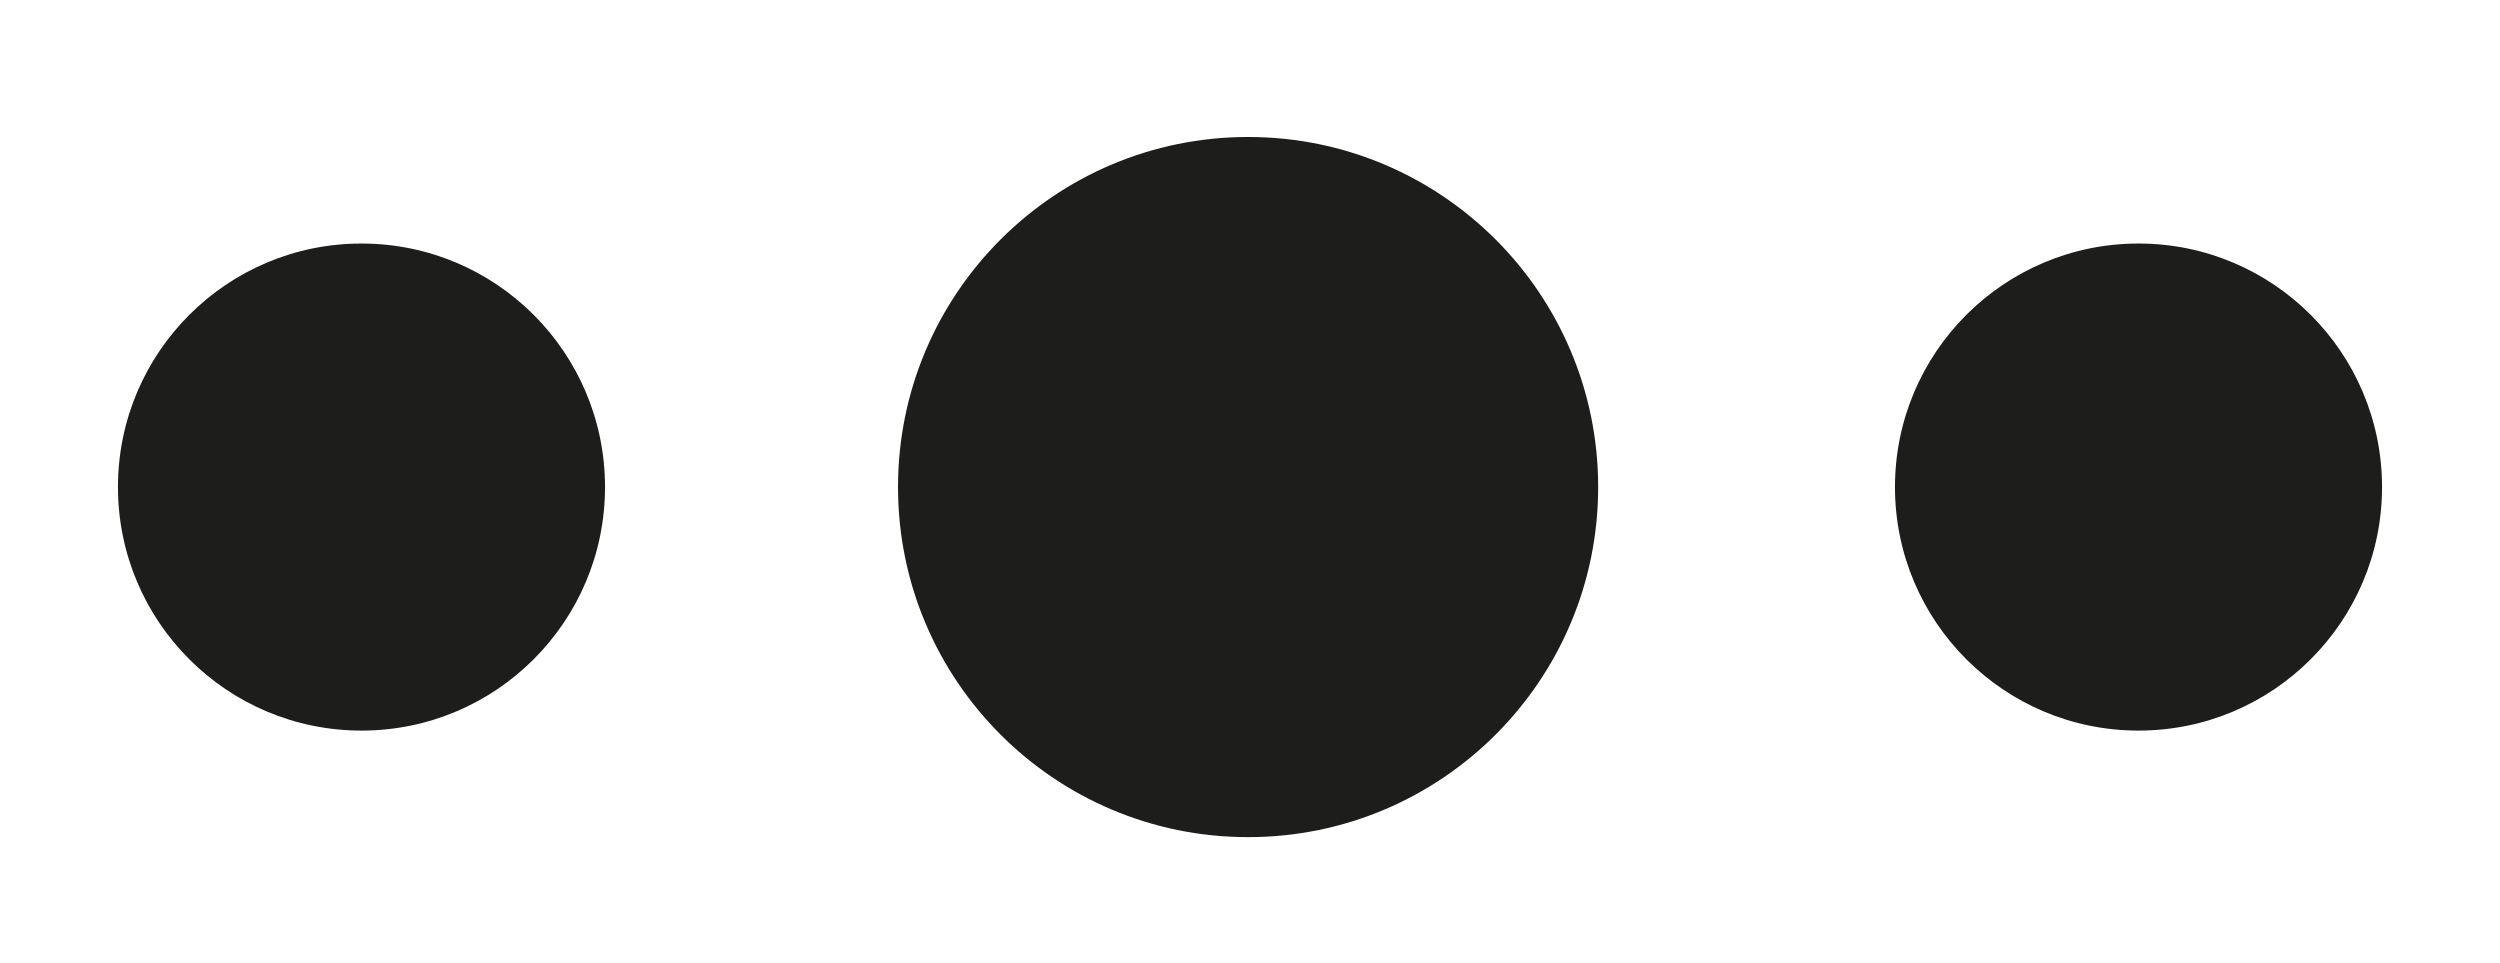
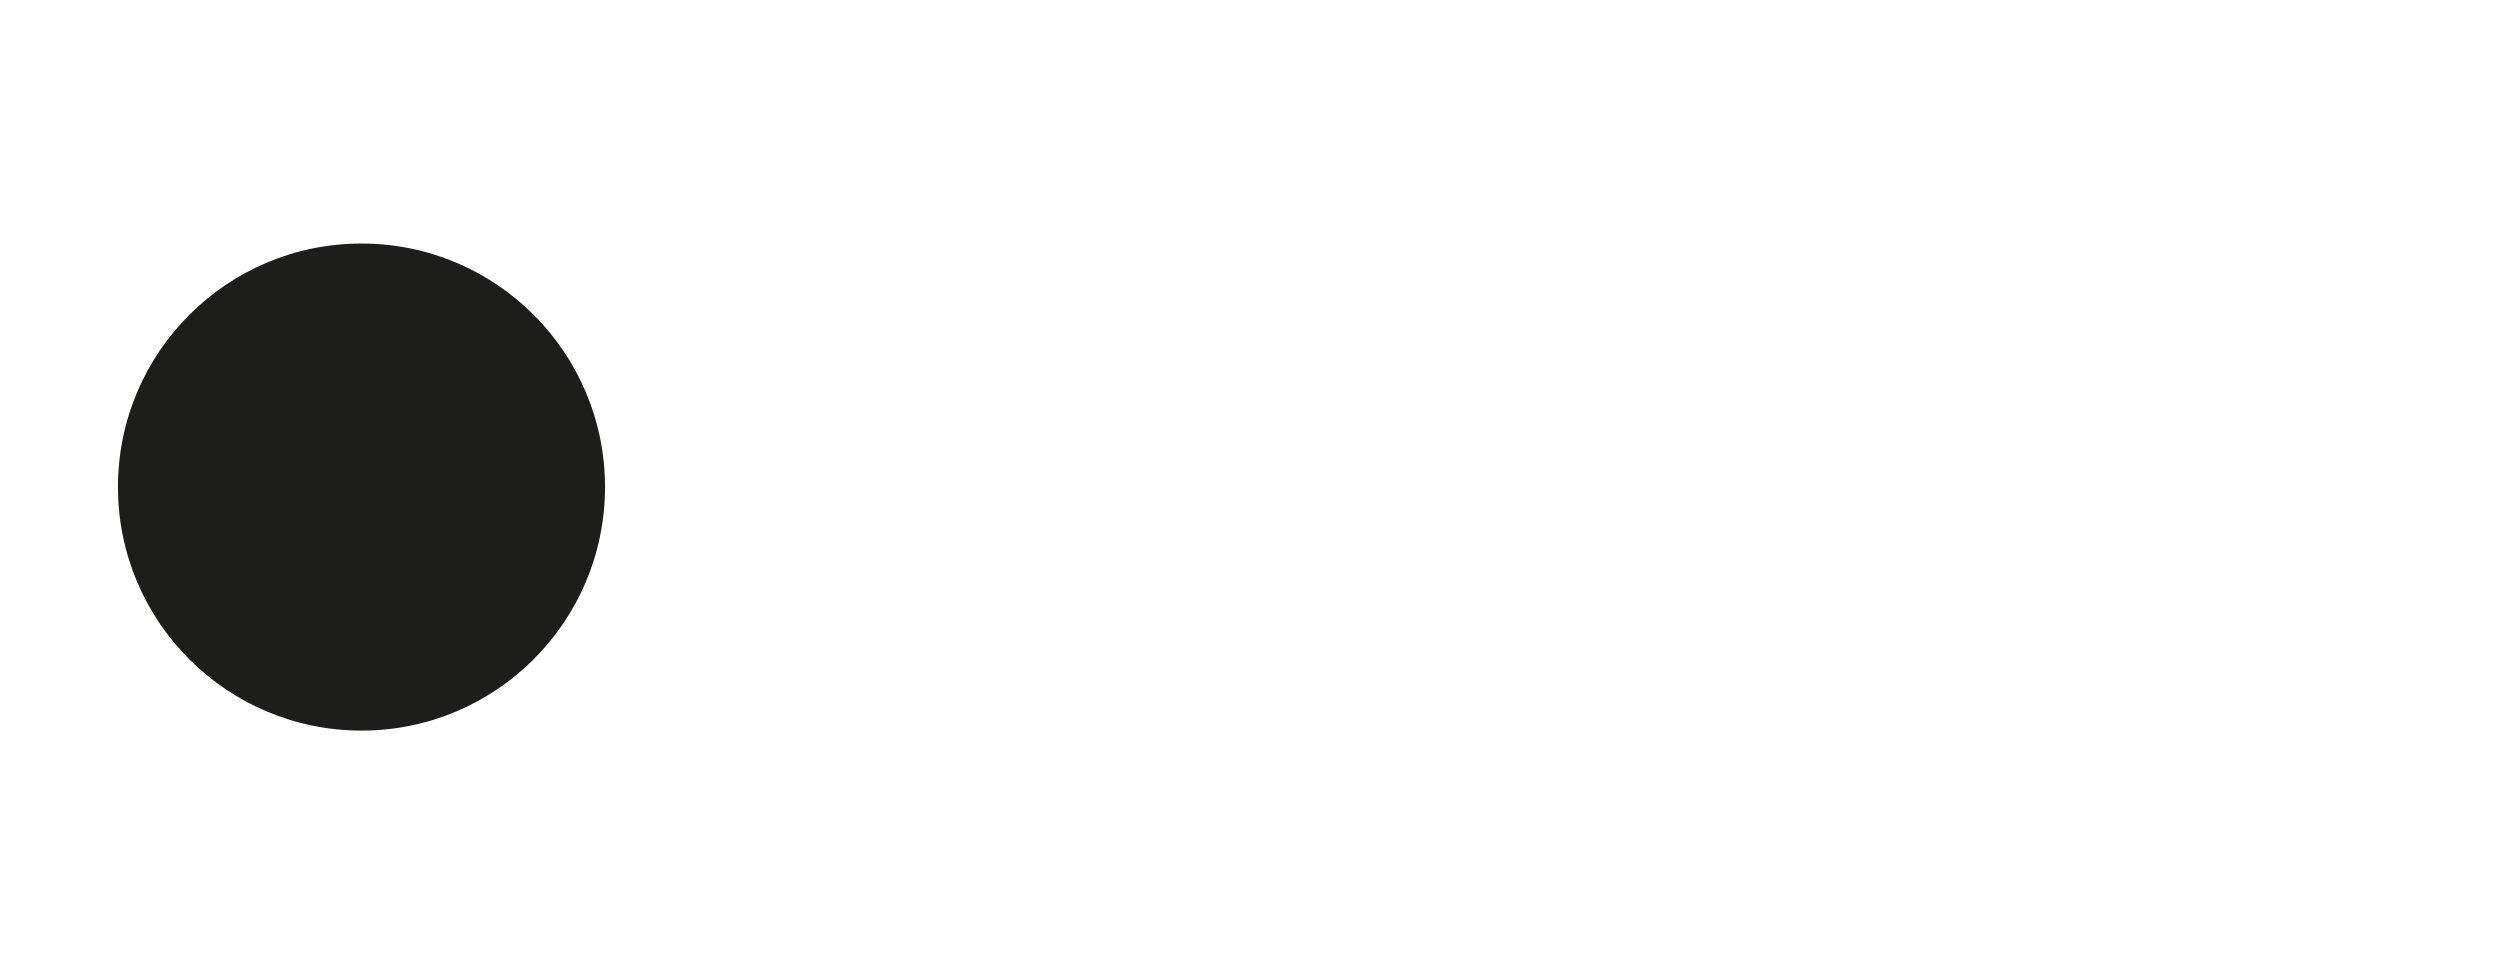
<svg xmlns="http://www.w3.org/2000/svg" version="1.1" id="Layer_1" x="0px" y="0px" viewBox="0 0 65.7 25.3" style="enable-background:new 0 0 65.7 25.3;" xml:space="preserve">
  <style type="text/css">
	.st0{fill:#1D1D1B;}
</style>
-   <circle class="st0" cx="32.8" cy="12.8" r="9.2" />
-   <circle class="st0" cx="56.2" cy="12.8" r="6.4" />
  <circle class="st0" cx="9.5" cy="12.8" r="6.4" />
</svg>